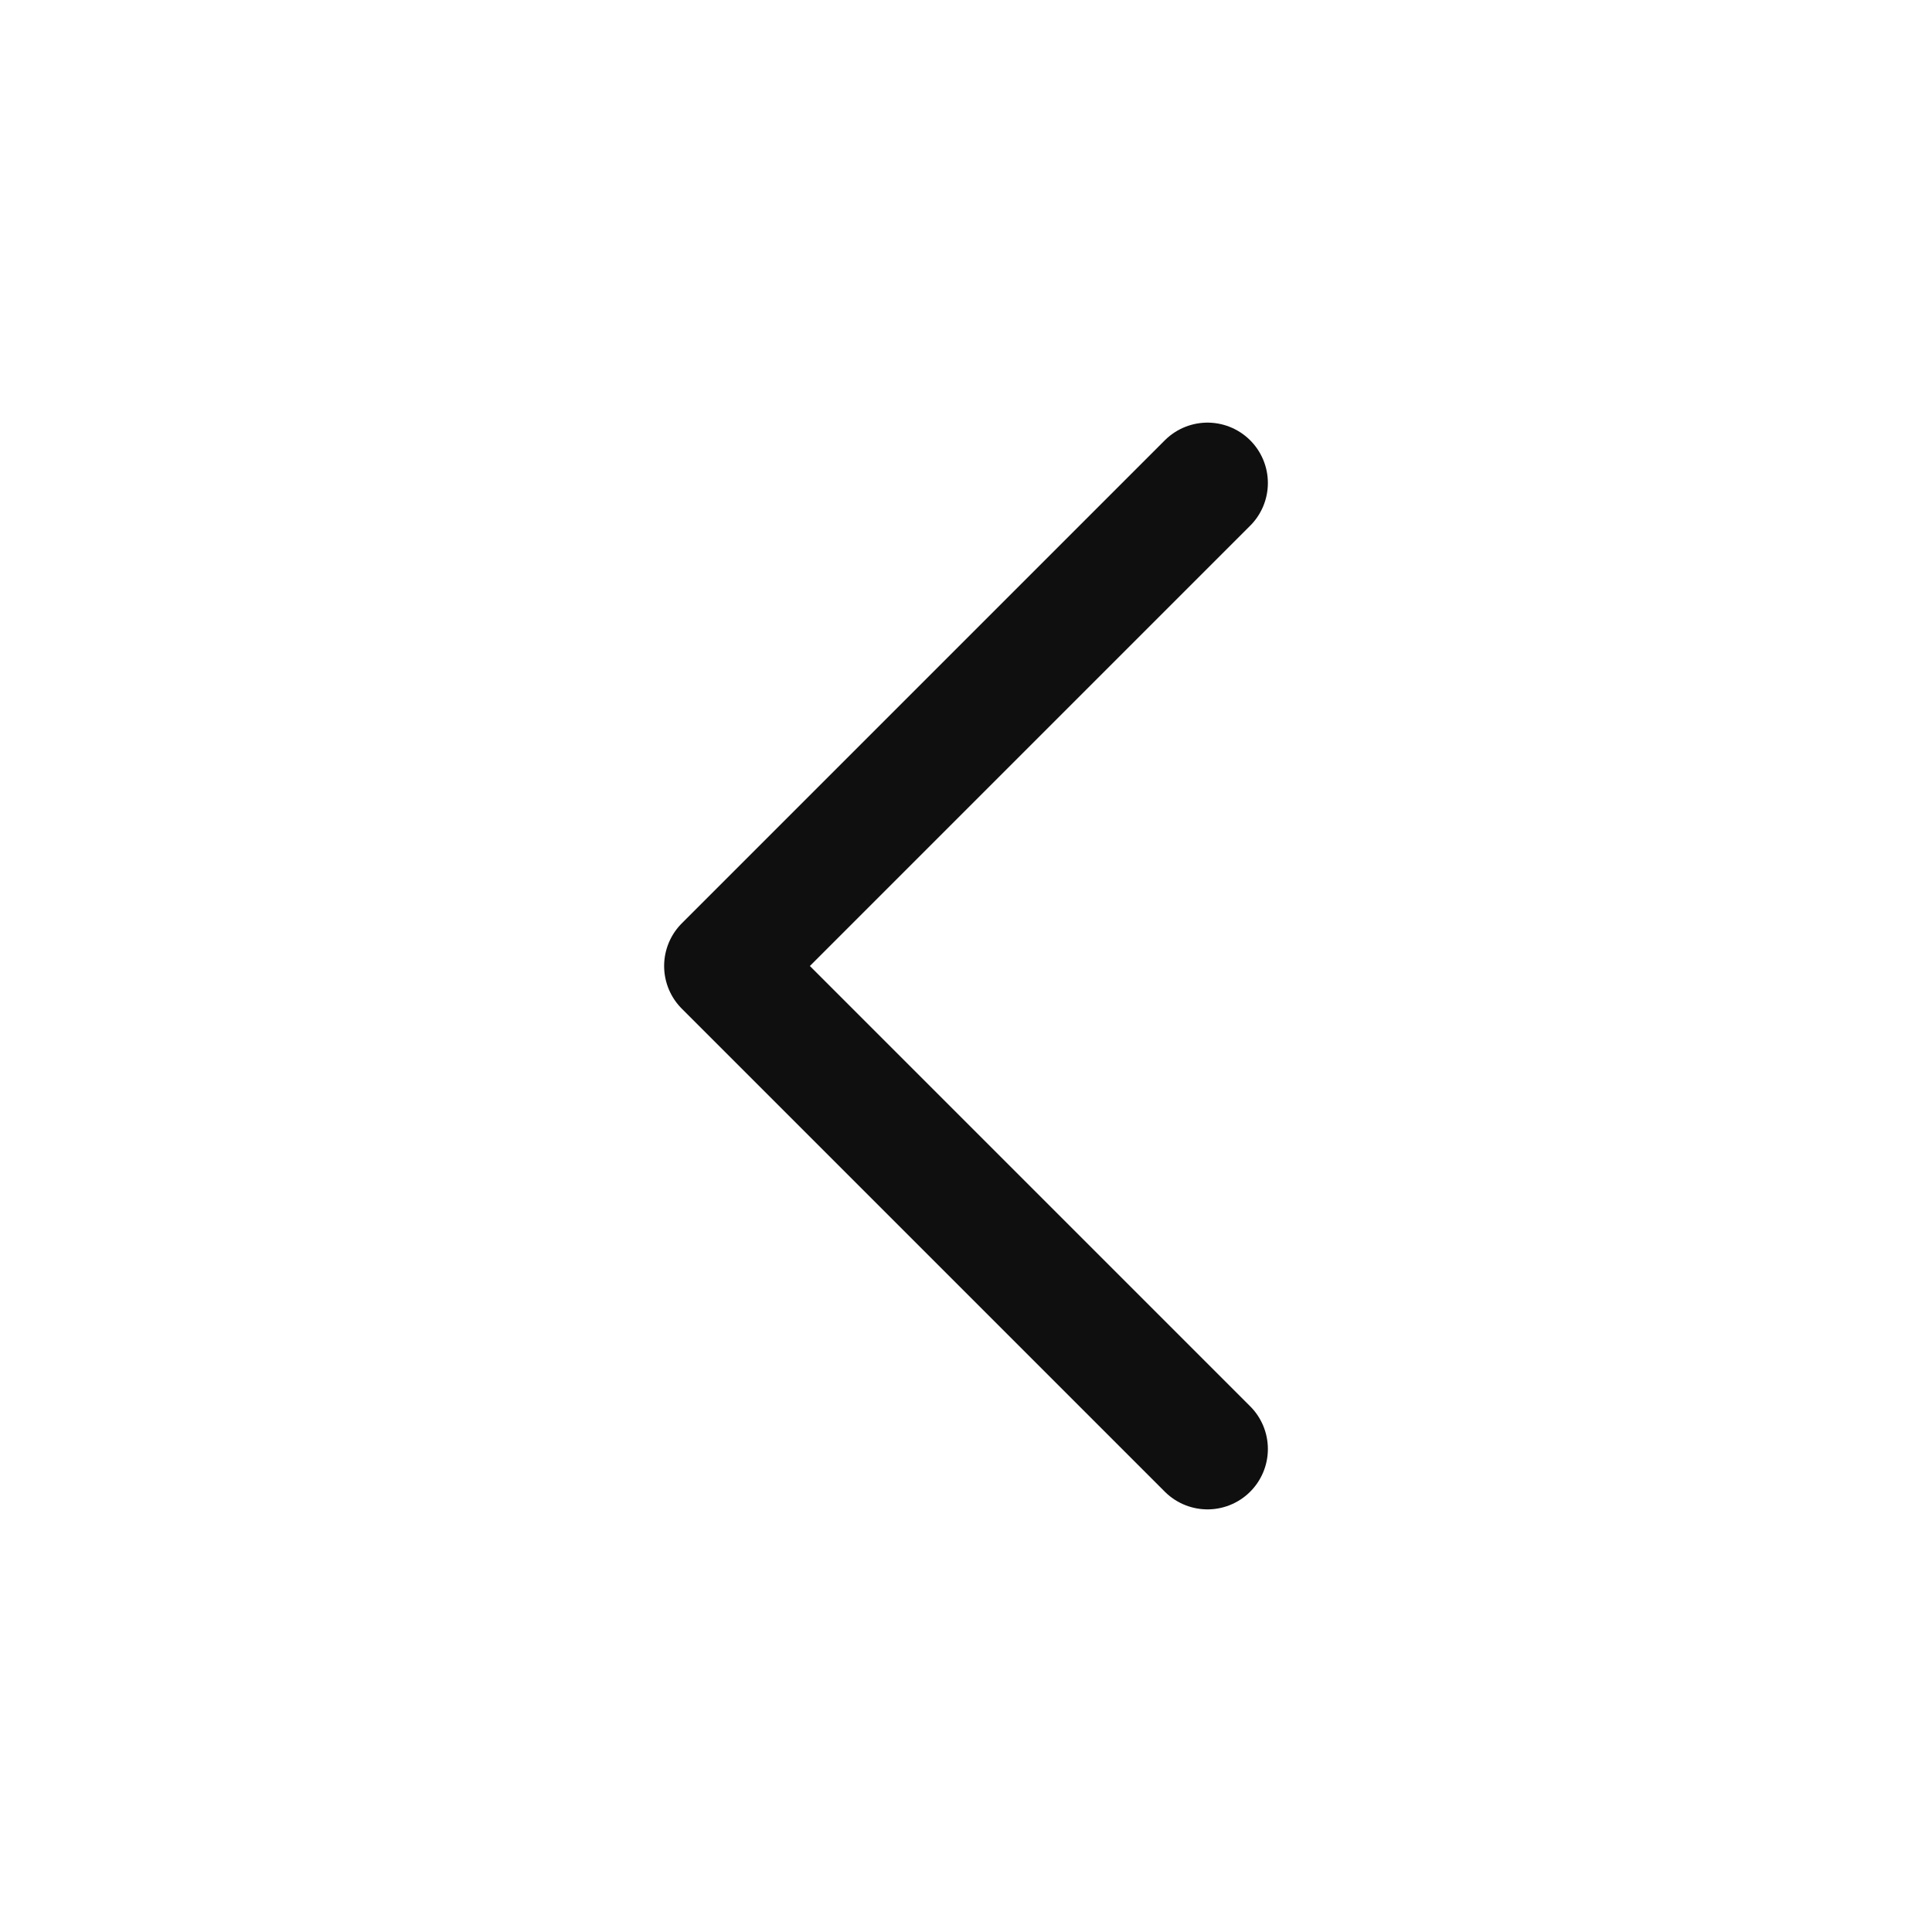
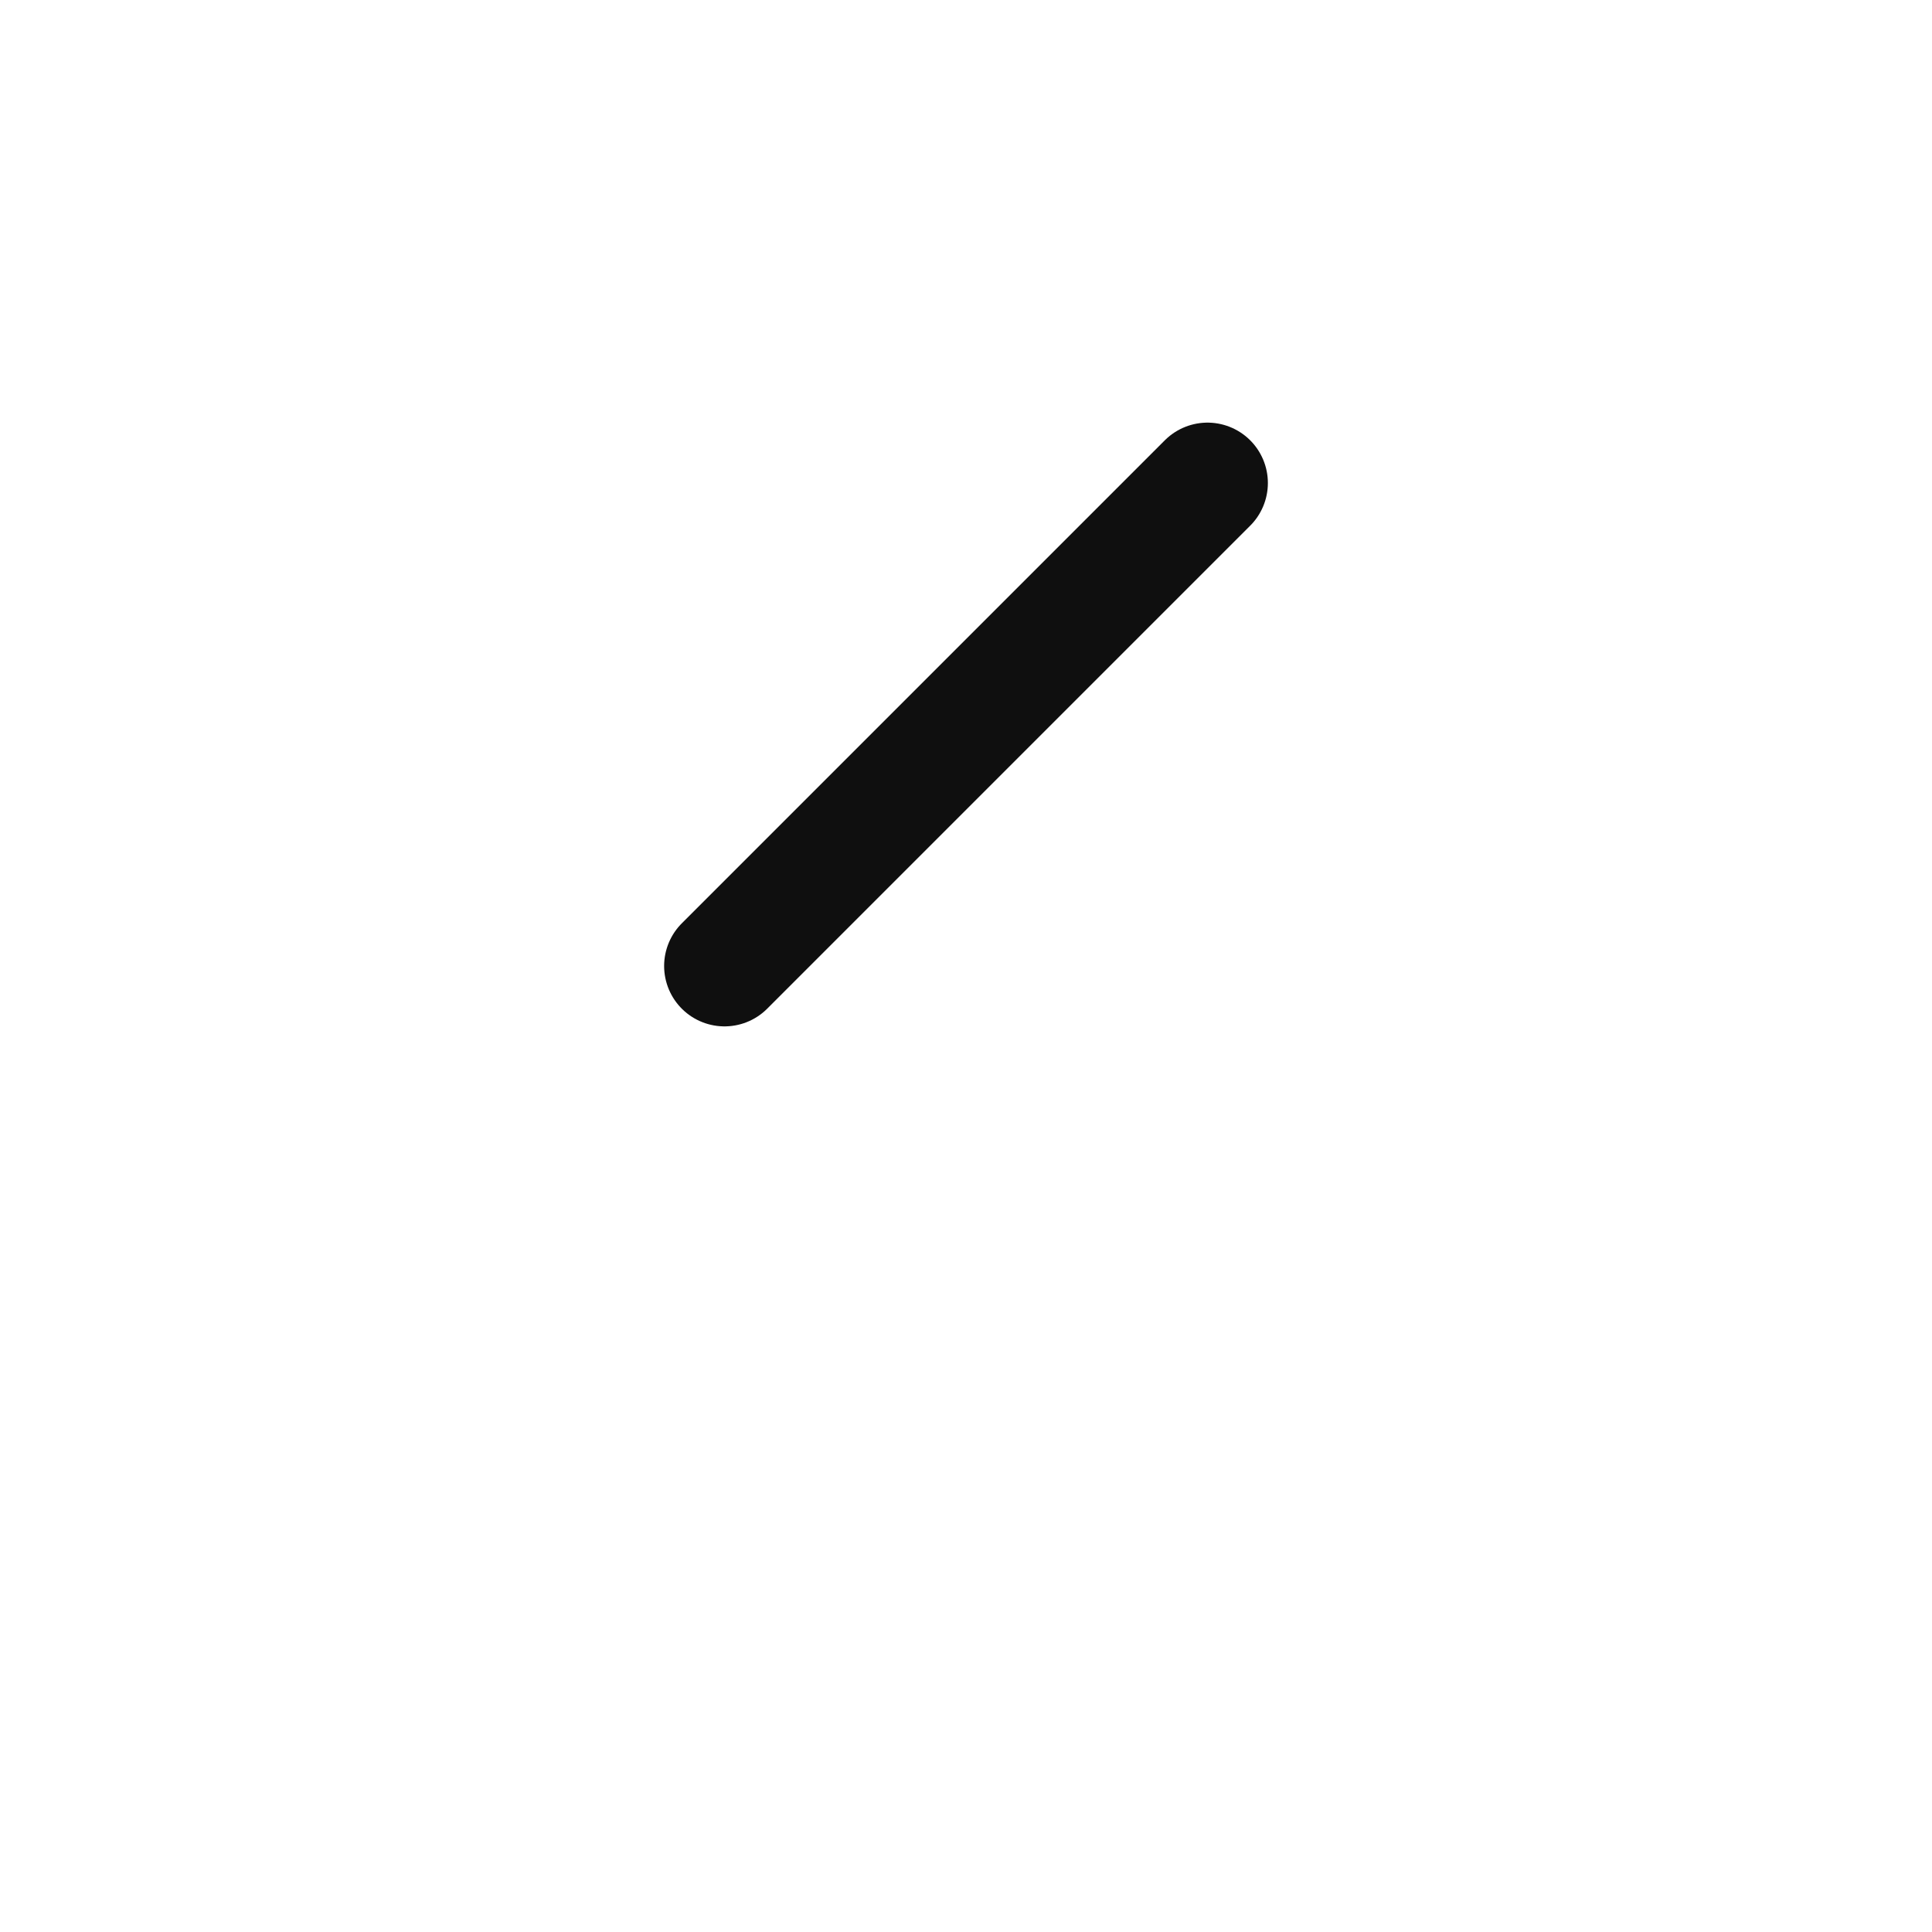
<svg xmlns="http://www.w3.org/2000/svg" width="24" height="24" viewBox="0 0 24 24" fill="none">
-   <path d="M15 6L9 12L15 18" stroke="#0F0F0F" stroke-width="1.5" stroke-linecap="round" stroke-linejoin="round" />
+   <path d="M15 6L9 12" stroke="#0F0F0F" stroke-width="1.5" stroke-linecap="round" stroke-linejoin="round" />
</svg>